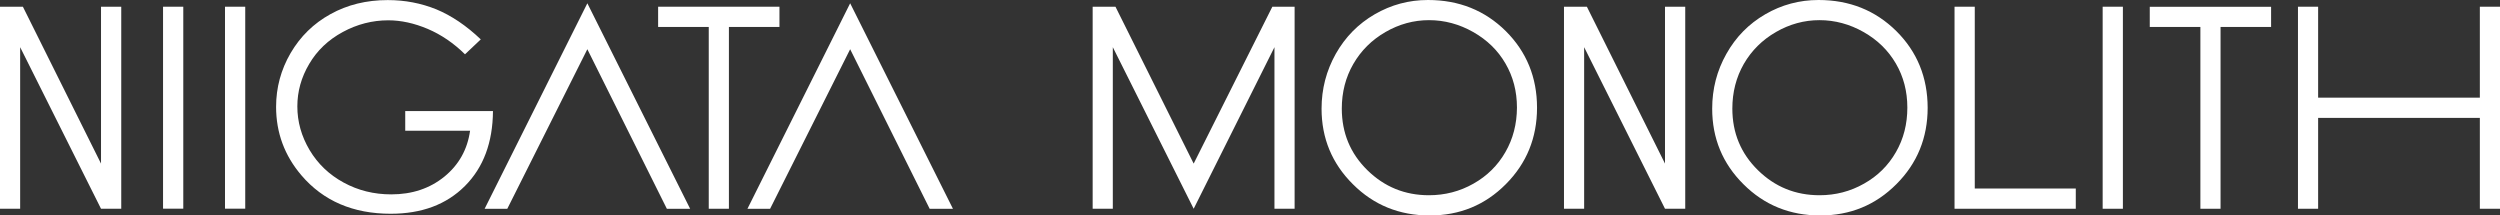
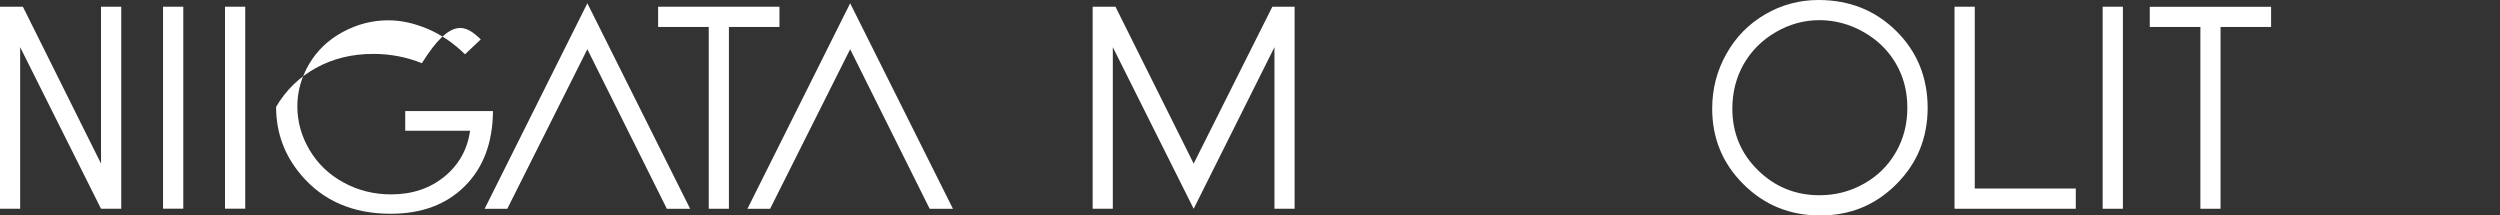
<svg xmlns="http://www.w3.org/2000/svg" version="1.1" id="レイヤー_1" x="0px" y="0px" viewBox="0 0 320 27.58" enable-background="new 0 0 320 27.58" xml:space="preserve">
  <rect x="0" y="0" width="320" height="27.58" fill="#333333" stroke="none" />
  <polygon fill="#FFFFFF" points="84.24,3.45 84.24,0.86 99.77,0.86 99.77,3.45 93.3,3.45 93.3,26.72 90.72,26.72 90.72,3.45 " />
  <polygon fill="#FFFFFF" points="12.93,0.86 12.93,20.94 2.93,0.86 0,0.86 0,26.72 2.58,26.72 2.58,6.04 12.93,26.72 15.52,26.72   15.52,0.86 " />
  <polygon fill="#FFFFFF" points="108.82,0.42 95.67,26.73 98.57,26.73 108.82,6.3 119,26.73 121.98,26.73 " />
  <polygon fill="#FFFFFF" points="88.34,26.73 85.36,26.73 75.18,6.3 64.93,26.73 62.03,26.73 75.18,0.42 " />
-   <path fill="#FFFFFF" d="M61.54,5.04l-2.02,1.91c-1.45-1.43-3.04-2.51-4.77-3.25C53.02,2.97,51.34,2.6,49.7,2.6  c-2.04,0-3.99,0.5-5.83,1.5c-1.85,1-3.28,2.36-4.29,4.08c-1.02,1.72-1.52,3.53-1.52,5.44c0,1.96,0.52,3.82,1.57,5.59  c1.05,1.76,2.5,3.15,4.36,4.16c1.85,1.01,3.88,1.51,6.09,1.51c2.68,0,4.94-0.76,6.8-2.27c1.85-1.51,2.95-3.47,3.29-5.88h-8.3v-2.51  h11.23c-0.03,4.02-1.22,7.22-3.59,9.59c-2.37,2.37-5.53,3.55-9.5,3.55c-4.81,0-8.63-1.64-11.43-4.92c-2.16-2.53-3.24-5.45-3.24-8.76  c0-2.47,0.62-4.76,1.86-6.89c1.24-2.12,2.94-3.79,5.1-4.98c2.16-1.2,4.6-1.8,7.33-1.8c2.21,0,4.28,0.4,6.23,1.19  C57.79,2,59.69,3.28,61.54,5.04" />
+   <path fill="#FFFFFF" d="M61.54,5.04l-2.02,1.91c-1.45-1.43-3.04-2.51-4.77-3.25C53.02,2.97,51.34,2.6,49.7,2.6  c-2.04,0-3.99,0.5-5.83,1.5c-1.85,1-3.28,2.36-4.29,4.08c-1.02,1.72-1.52,3.53-1.52,5.44c0,1.96,0.52,3.82,1.57,5.59  c1.05,1.76,2.5,3.15,4.36,4.16c1.85,1.01,3.88,1.51,6.09,1.51c2.68,0,4.94-0.76,6.8-2.27c1.85-1.51,2.95-3.47,3.29-5.88h-8.3v-2.51  h11.23c-0.03,4.02-1.22,7.22-3.59,9.59c-2.37,2.37-5.53,3.55-9.5,3.55c-4.81,0-8.63-1.64-11.43-4.92c-2.16-2.53-3.24-5.45-3.24-8.76  c1.24-2.12,2.94-3.79,5.1-4.98c2.16-1.2,4.6-1.8,7.33-1.8c2.21,0,4.28,0.4,6.23,1.19  C57.79,2,59.69,3.28,61.54,5.04" />
  <rect x="20.87" y="0.86" fill="#FFFFFF" width="2.59" height="25.85" />
  <rect x="28.8" y="0.86" fill="#FFFFFF" width="2.59" height="25.85" />
-   <path fill="#FFFFFF" d="M192.69,19.47c-0.98,1.71-2.35,3.06-4.09,4.04c-1.75,0.99-3.65,1.48-5.7,1.48c-3.07,0-5.7-1.07-7.88-3.21  c-2.18-2.14-3.27-4.77-3.27-7.88c0-2.1,0.49-4.01,1.48-5.72c0.99-1.71,2.36-3.07,4.11-4.08c1.75-1.01,3.61-1.52,5.57-1.52  c1.99,0,3.88,0.51,5.66,1.52c1.78,1.01,3.16,2.35,4.13,4.03c0.98,1.68,1.47,3.56,1.47,5.64C194.16,15.87,193.67,17.77,192.69,19.47   M192.74,3.98C190.06,1.33,186.75,0,182.78,0c-2.45,0-4.71,0.61-6.82,1.83c-2.1,1.22-3.76,2.9-4.98,5.06  c-1.21,2.16-1.82,4.49-1.82,7.02c0,3.79,1.34,7.02,4.01,9.67c2.67,2.67,5.95,4,9.83,4c3.84,0,7.09-1.33,9.75-4.01  c2.66-2.67,3.99-5.94,3.99-9.78C196.74,9.91,195.4,6.63,192.74,3.98" />
  <path fill="#FFFFFF" d="M242.68,19.47c-0.98,1.71-2.34,3.06-4.09,4.04c-1.75,0.99-3.64,1.48-5.69,1.48c-3.08,0-5.71-1.07-7.89-3.21  c-2.18-2.14-3.27-4.77-3.27-7.88c0-2.1,0.49-4.01,1.47-5.72c0.99-1.71,2.36-3.07,4.11-4.08c1.75-1.01,3.61-1.52,5.57-1.52  c1.98,0,3.87,0.51,5.65,1.52c1.78,1.01,3.15,2.35,4.13,4.03c0.98,1.68,1.47,3.56,1.47,5.64C244.14,15.87,243.66,17.77,242.68,19.47   M242.73,3.98C240.05,1.33,236.74,0,232.77,0c-2.44,0-4.72,0.61-6.82,1.83c-2.1,1.22-3.76,2.9-4.97,5.06  c-1.22,2.16-1.82,4.49-1.82,7.02c0,3.79,1.33,7.02,4,9.67c2.67,2.67,5.95,4,9.83,4c3.83,0,7.08-1.33,9.75-4.01  c2.67-2.67,4-5.94,4-9.78C246.73,9.91,245.4,6.63,242.73,3.98" />
  <polygon fill="#FFFFFF" points="250.18,0.86 252.77,0.86 252.77,24.13 265.7,24.13 265.7,26.72 250.18,26.72 " />
  <polygon fill="#FFFFFF" points="281.65,3.45 281.65,26.72 284.23,26.72 284.23,3.45 290.7,3.45 290.7,0.87 275.17,0.87 275.17,3.45   " />
-   <polygon fill="#FFFFFF" points="294.14,26.72 296.72,26.72 296.72,15.09 317.42,15.09 317.42,26.72 320,26.72 320,0.86 317.42,0.86   317.42,12.5 296.72,12.5 296.72,0.86 294.14,0.86 " />
  <rect x="269.14" y="0.86" fill="#FFFFFF" width="2.59" height="25.86" />
  <polygon fill="#FFFFFF" points="165.71,0.86 165.71,26.72 163.13,26.72 163.13,6.04 152.79,26.72 142.44,6.04 142.44,26.72   139.86,26.72 139.86,0.86 142.78,0.86 152.79,20.94 162.86,0.86 " />
-   <polygon fill="#FFFFFF" points="213.12,0.86 213.12,20.94 203.12,0.86 200.19,0.86 200.19,26.72 202.77,26.72 202.77,6.04   213.12,26.72 215.71,26.72 215.71,0.86 " />
</svg>